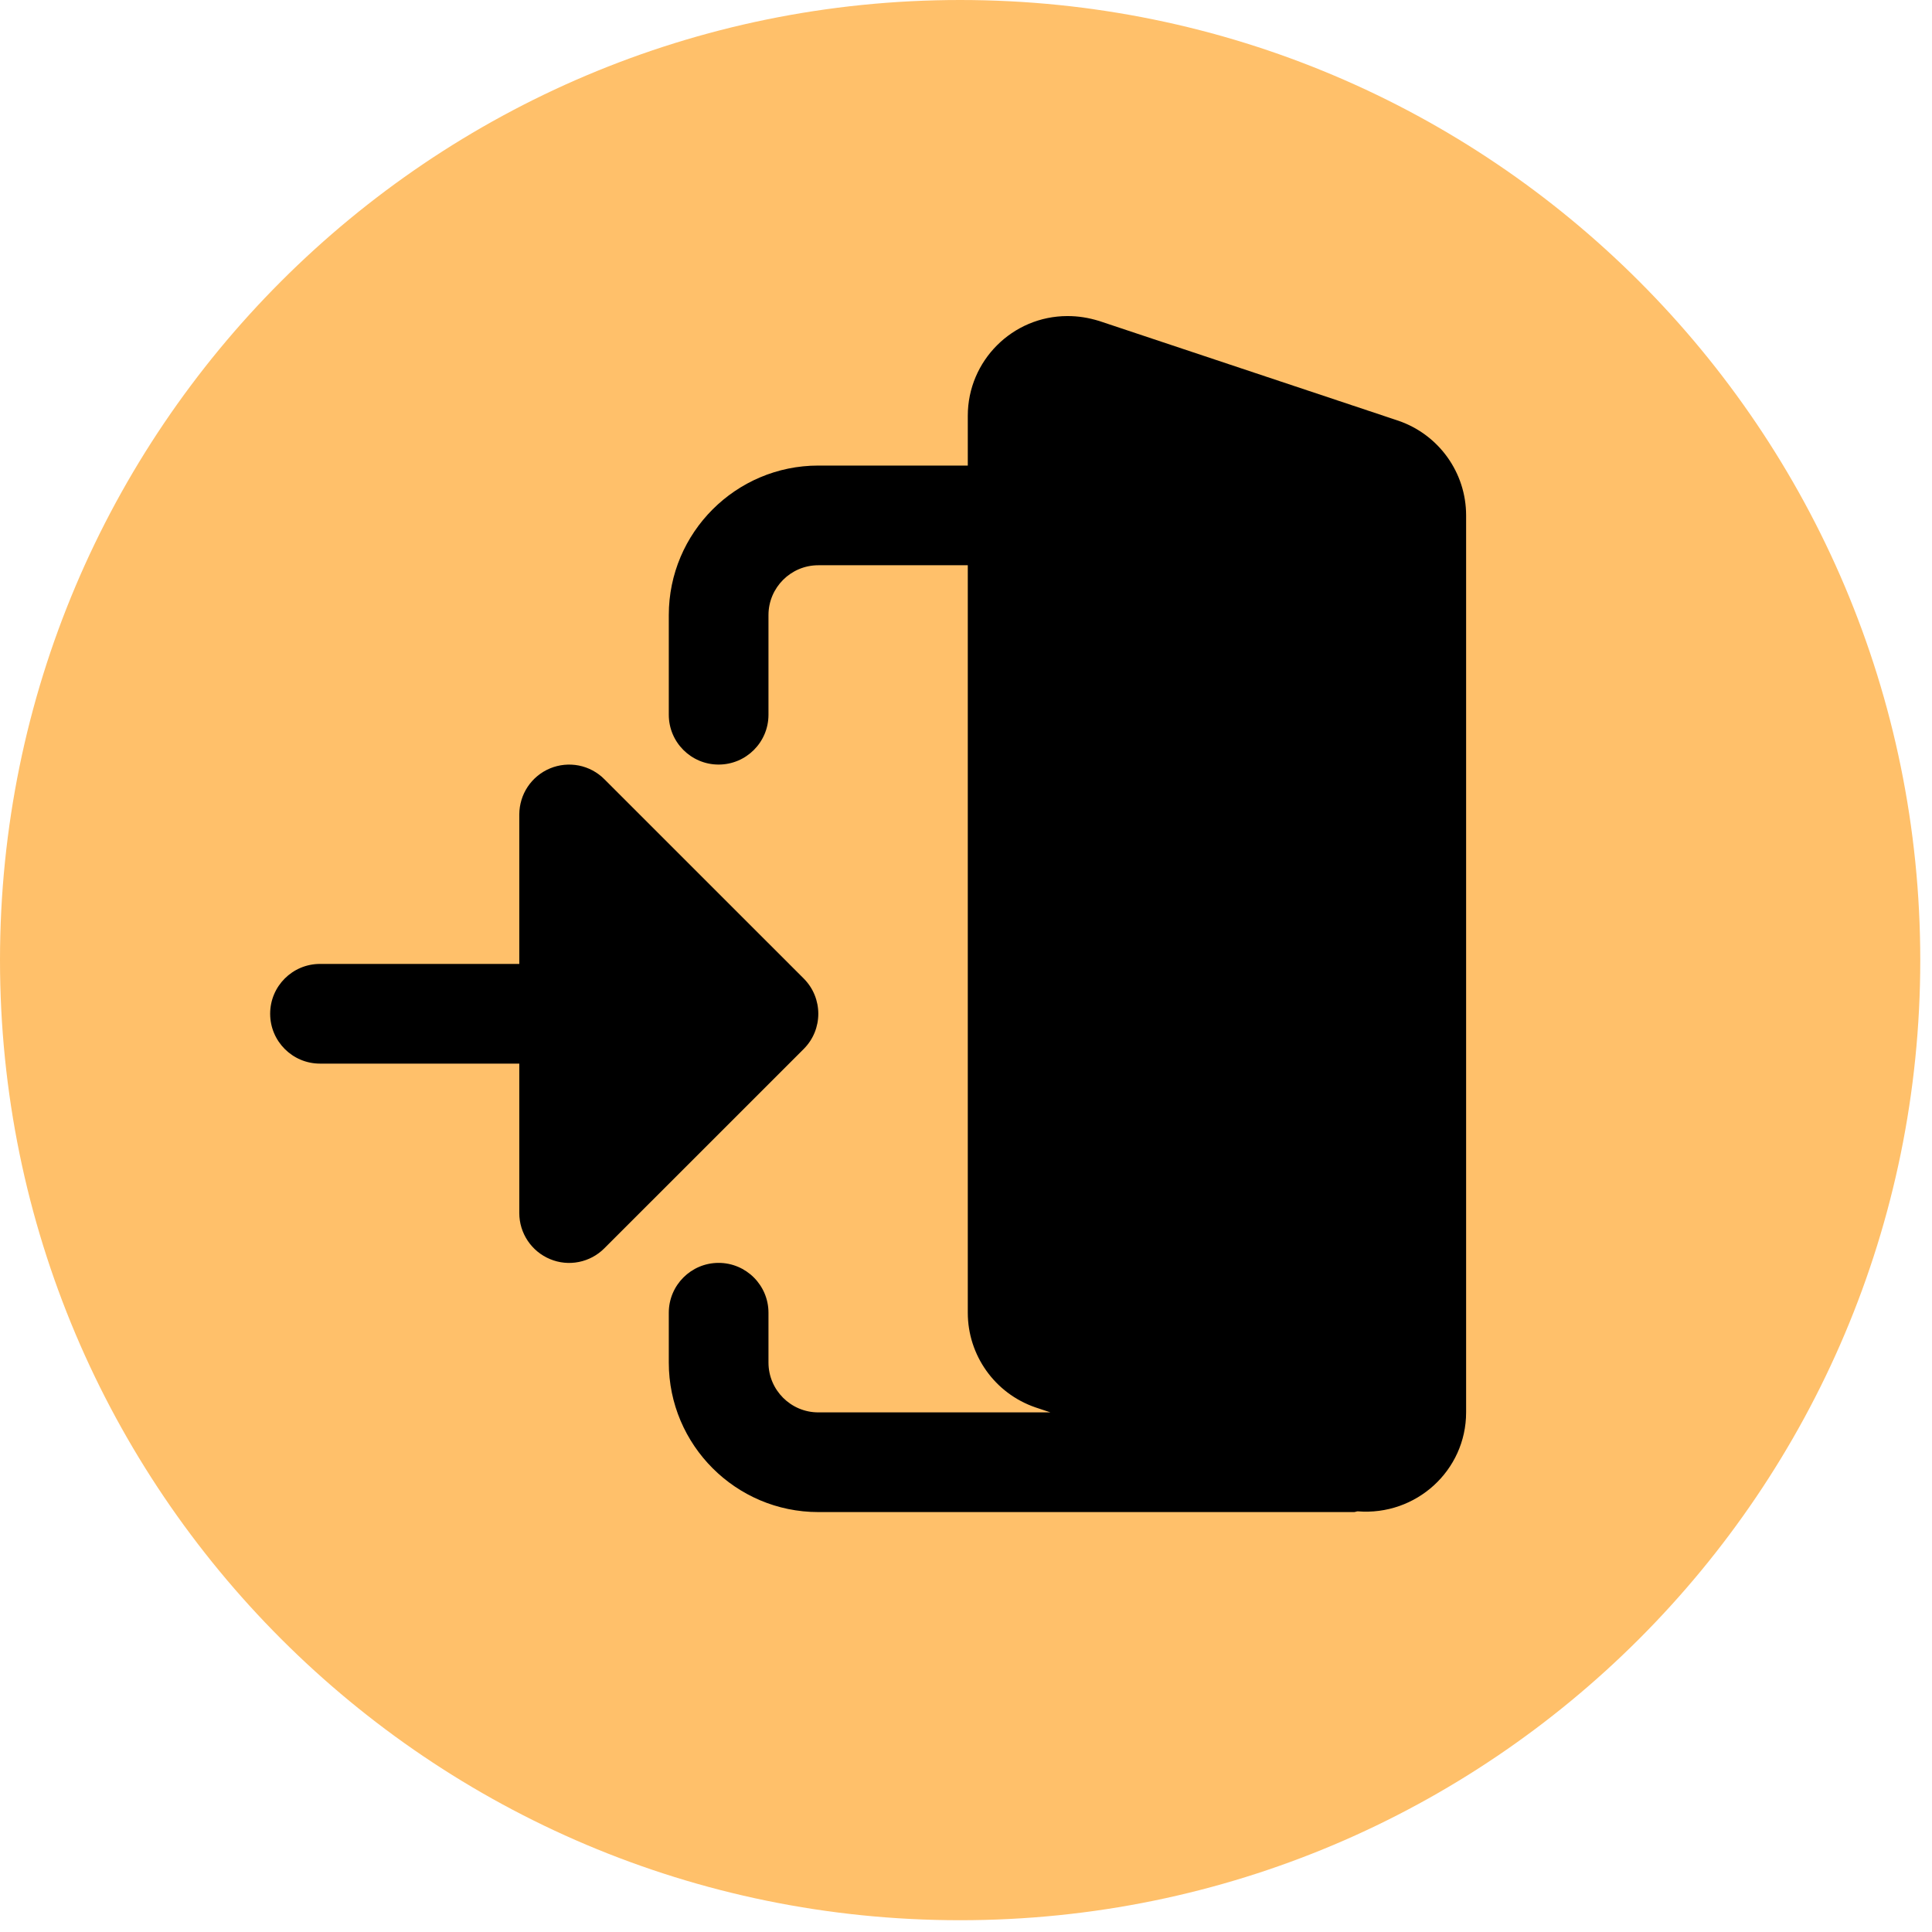
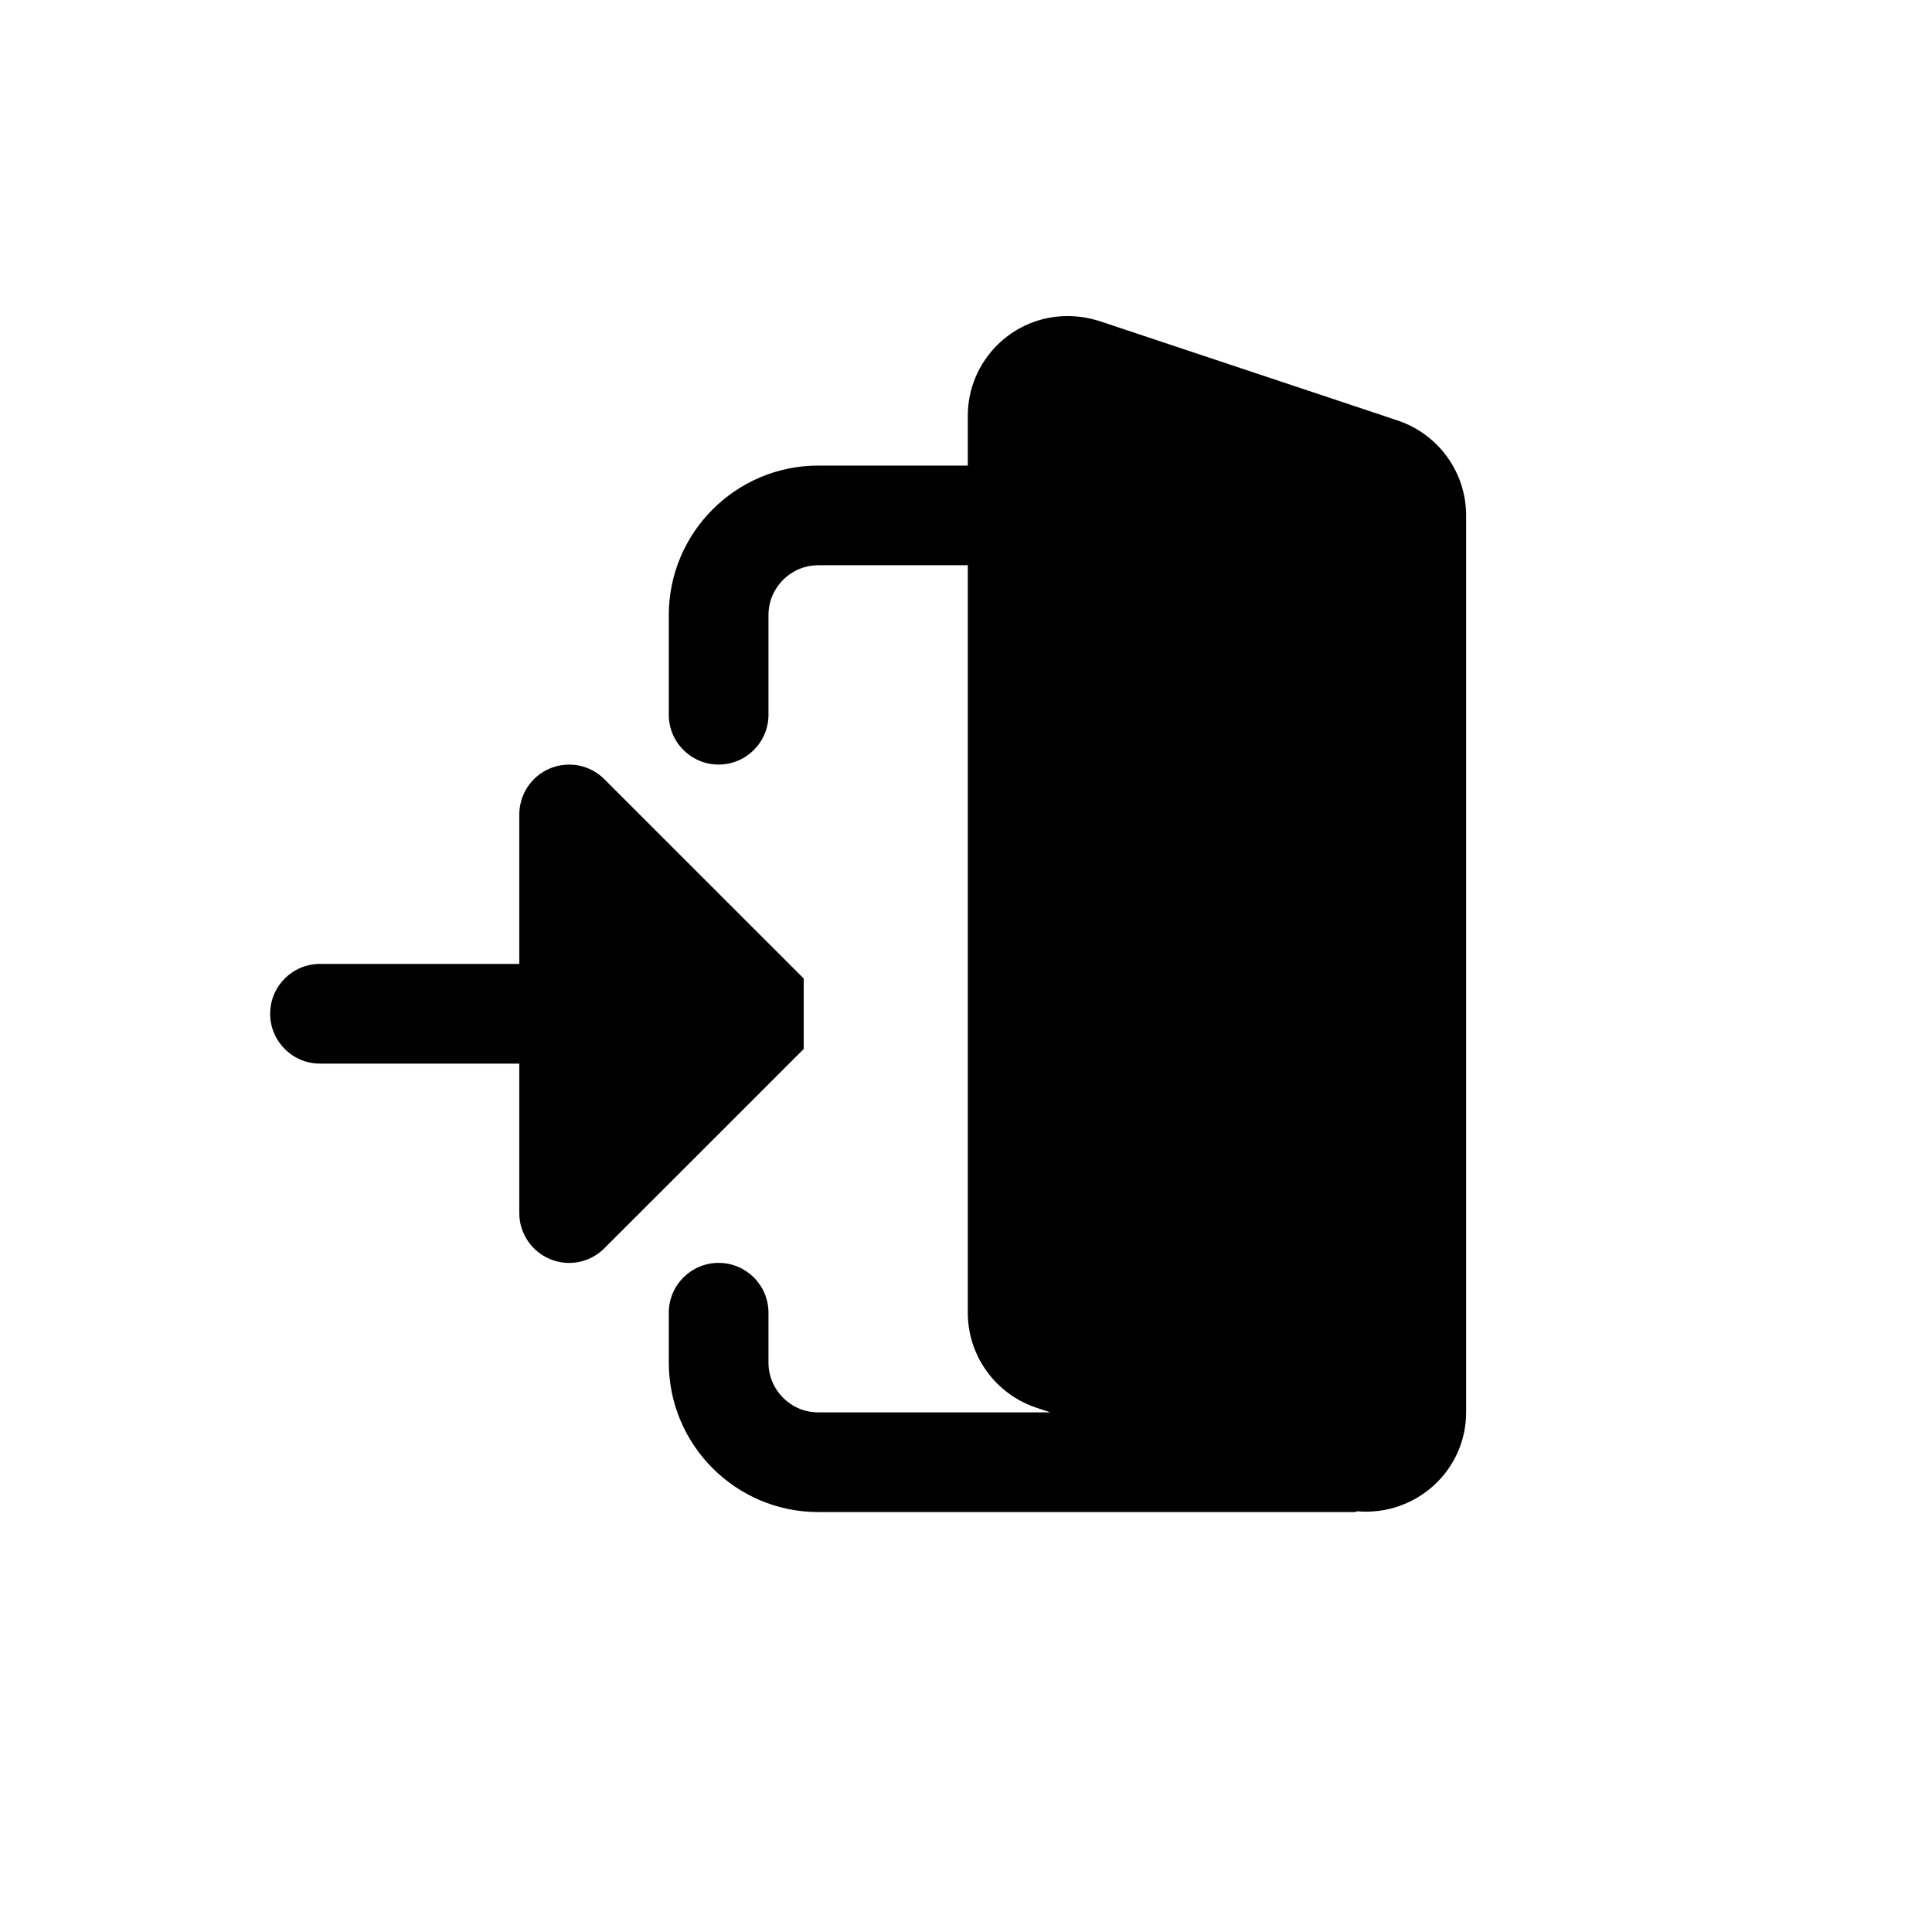
<svg xmlns="http://www.w3.org/2000/svg" width="42" height="42" viewBox="0 0 42 42" fill="none">
  <g clip-path="url(#clip0_1462_1206)">
-     <path d="M20.872 -0C9.345 -0 3.05176e-05 9.344 3.05176e-05 20.872C3.05176e-05 32.399 9.345 41.744 20.872 41.744C32.4 41.744 41.745 32.399 41.745 20.872C41.745 9.344 32.4 -0 20.872 -0Z" fill="#FFC06A" />
    <g clip-path="url(#clip1_1462_1206)">
      <path d="M29.513 32.855C29.486 32.857 29.463 32.871 29.435 32.871H17.789C15.997 32.871 14.539 31.413 14.539 29.621V28.538C14.539 27.94 15.024 27.454 15.622 27.454C16.22 27.454 16.706 27.94 16.706 28.538V29.621C16.706 30.218 17.192 30.704 17.789 30.704H22.836L22.506 30.594C21.628 30.291 21.039 29.464 21.039 28.538V12.288H17.789C17.192 12.288 16.706 12.774 16.706 13.371V15.538C16.706 16.136 16.22 16.621 15.622 16.621C15.024 16.621 14.539 16.136 14.539 15.538V13.371C14.539 11.579 15.997 10.121 17.789 10.121H21.039V9.038C21.039 7.843 22.011 6.871 23.206 6.871C23.438 6.871 23.657 6.905 23.896 6.978L30.404 9.148C31.283 9.452 31.872 10.278 31.872 11.204V30.704C31.872 31.968 30.784 32.958 29.513 32.855Z" fill="black" />
-       <path d="M17.472 22.804L13.138 27.137C12.987 27.289 12.794 27.392 12.584 27.434C12.373 27.476 12.156 27.455 11.958 27.372C11.76 27.29 11.591 27.151 11.472 26.973C11.353 26.795 11.289 26.586 11.289 26.372V23.122H6.956C6.358 23.122 5.873 22.636 5.873 22.038C5.873 21.44 6.358 20.955 6.956 20.955H11.289V17.705C11.29 17.491 11.353 17.281 11.472 17.103C11.591 16.925 11.76 16.786 11.958 16.704C12.156 16.622 12.373 16.601 12.584 16.642C12.794 16.684 12.987 16.787 13.138 16.939L17.472 21.272C17.895 21.696 17.895 22.381 17.472 22.804Z" fill="black" />
+       <path d="M17.472 22.804L13.138 27.137C12.987 27.289 12.794 27.392 12.584 27.434C12.373 27.476 12.156 27.455 11.958 27.372C11.76 27.29 11.591 27.151 11.472 26.973C11.353 26.795 11.289 26.586 11.289 26.372V23.122H6.956C6.358 23.122 5.873 22.636 5.873 22.038C5.873 21.44 6.358 20.955 6.956 20.955H11.289V17.705C11.29 17.491 11.353 17.281 11.472 17.103C11.591 16.925 11.76 16.786 11.958 16.704C12.156 16.622 12.373 16.601 12.584 16.642C12.794 16.684 12.987 16.787 13.138 16.939L17.472 21.272Z" fill="black" />
    </g>
  </g>
  <defs>
    <clipPath id="clip0_1462_1206">
      <rect width="42" height="42" fill="white" />
    </clipPath>
    <clipPath id="clip1_1462_1206">
      <rect width="26" height="26" fill="white" transform="matrix(1 0 0 -1 5.873 32.871)" />
    </clipPath>
  </defs>
</svg>